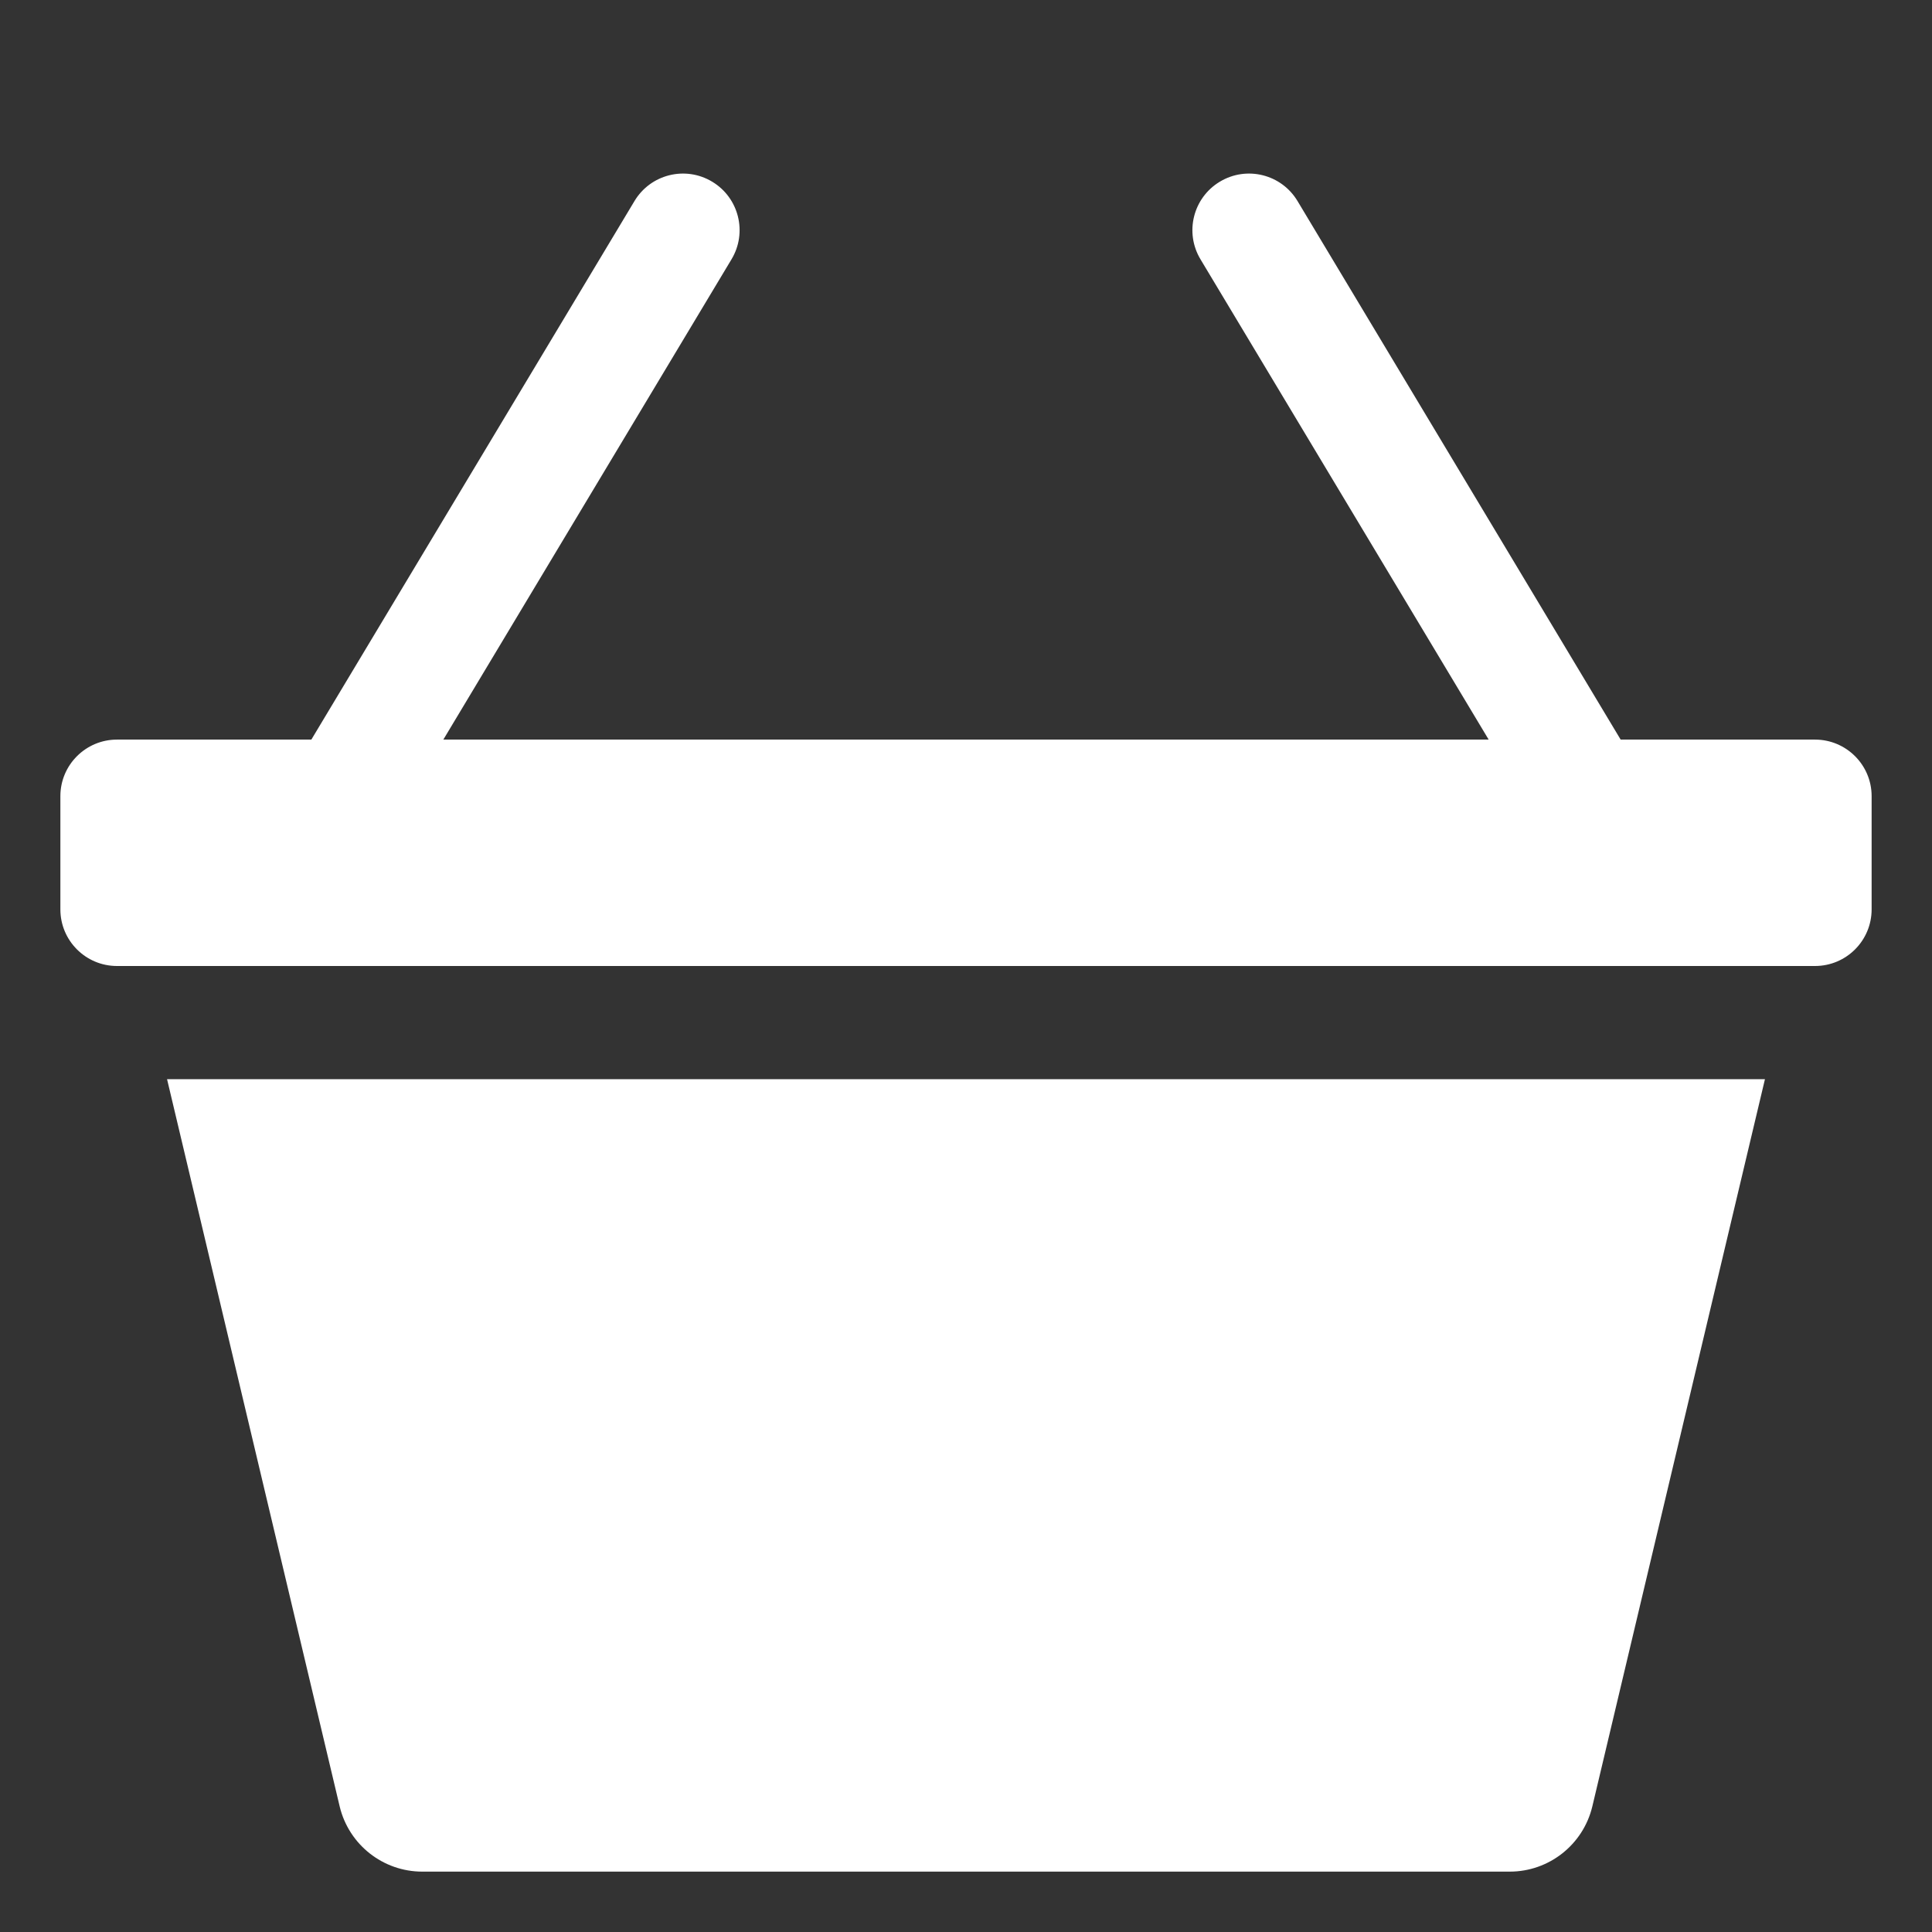
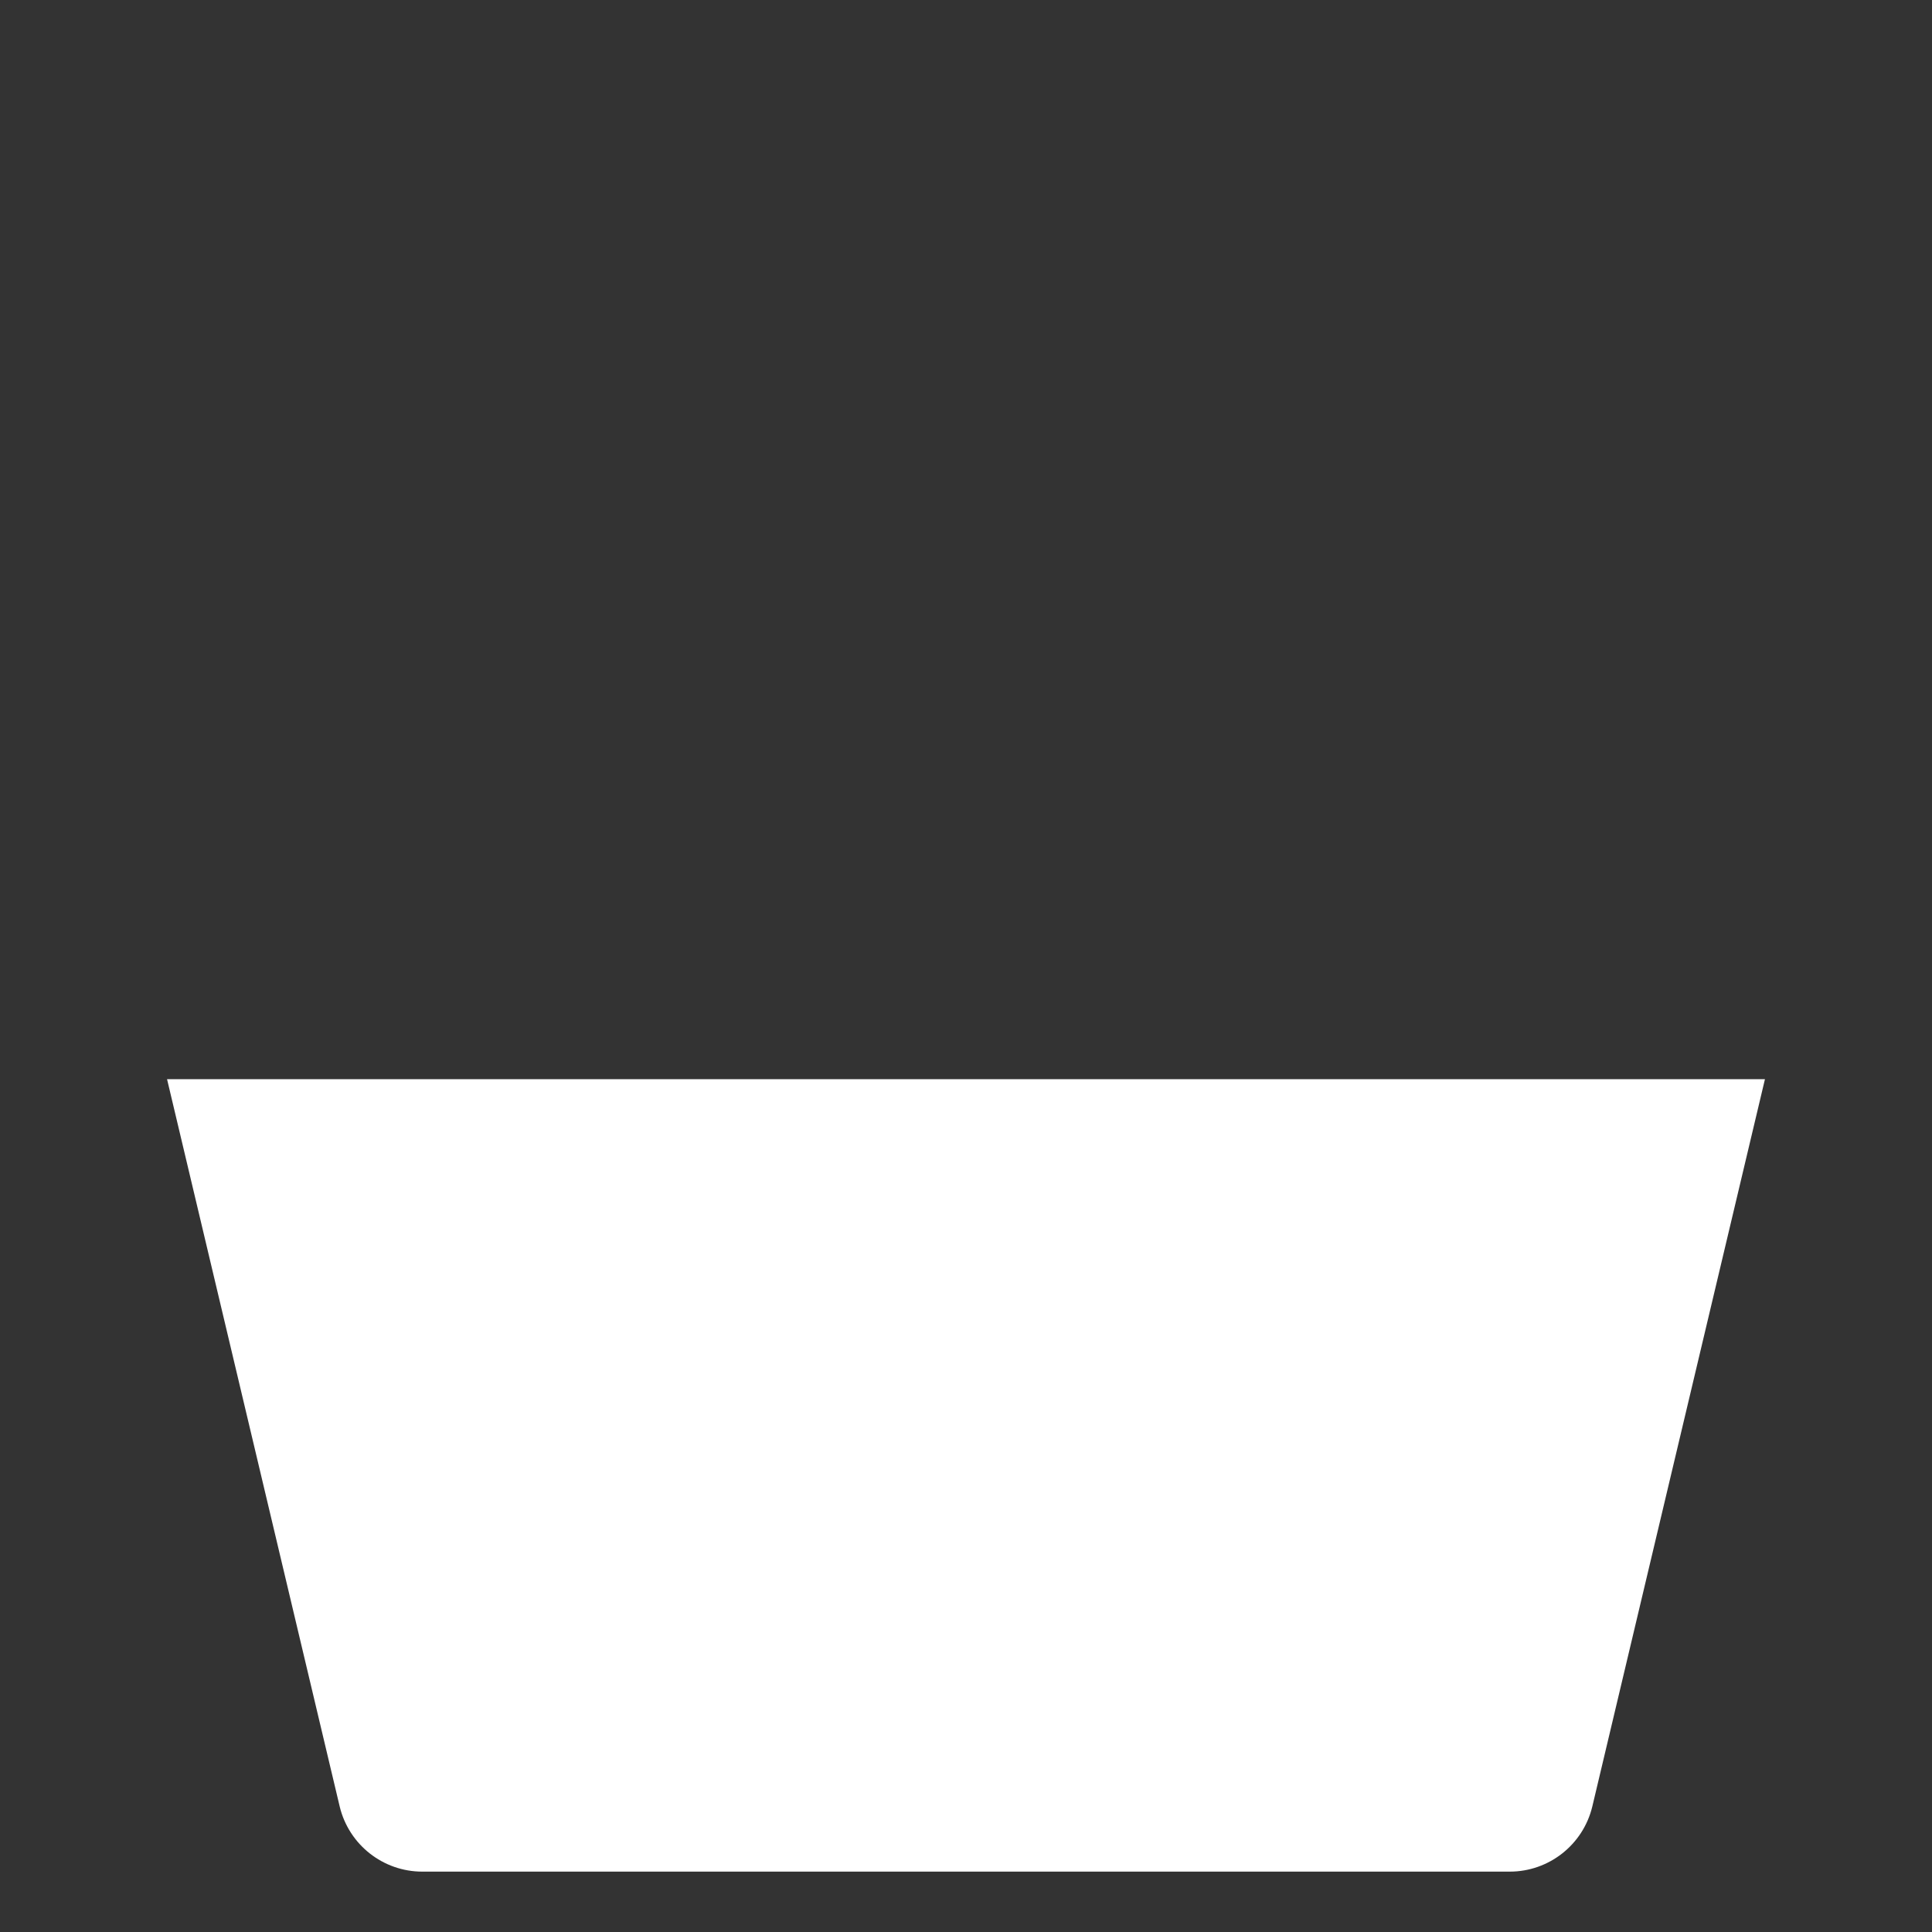
<svg xmlns="http://www.w3.org/2000/svg" width="32" height="32" viewBox="0 0 32 32" fill="none">
  <rect x="0" y="0" width="32" height="32" fill="#333333" stroke="none" />
-   <path d="M11.795 3.009C12.239 3.275 12.383 3.851 12.116 4.295L7.343 12.25H24.657L19.884 4.295C19.617 3.851 19.761 3.275 20.205 3.009C20.649 2.742 21.225 2.886 21.491 3.33L26.843 12.25H30.062C30.58 12.25 31 12.67 31 13.187V15.062C31 15.58 30.58 16 30.062 16H1.938C1.42 16 1 15.58 1 15.062V13.187C1 12.67 1.42 12.25 1.938 12.25H5.157L10.509 3.33C10.775 2.886 11.351 2.742 11.795 3.009Z" fill="white" />
  <path d="M5.627 29.924L2.767 17.875H29.233L26.373 29.924C26.22 30.555 25.655 31 25.006 31H6.994C6.345 31 5.78 30.555 5.627 29.924Z" fill="white" />
</svg>